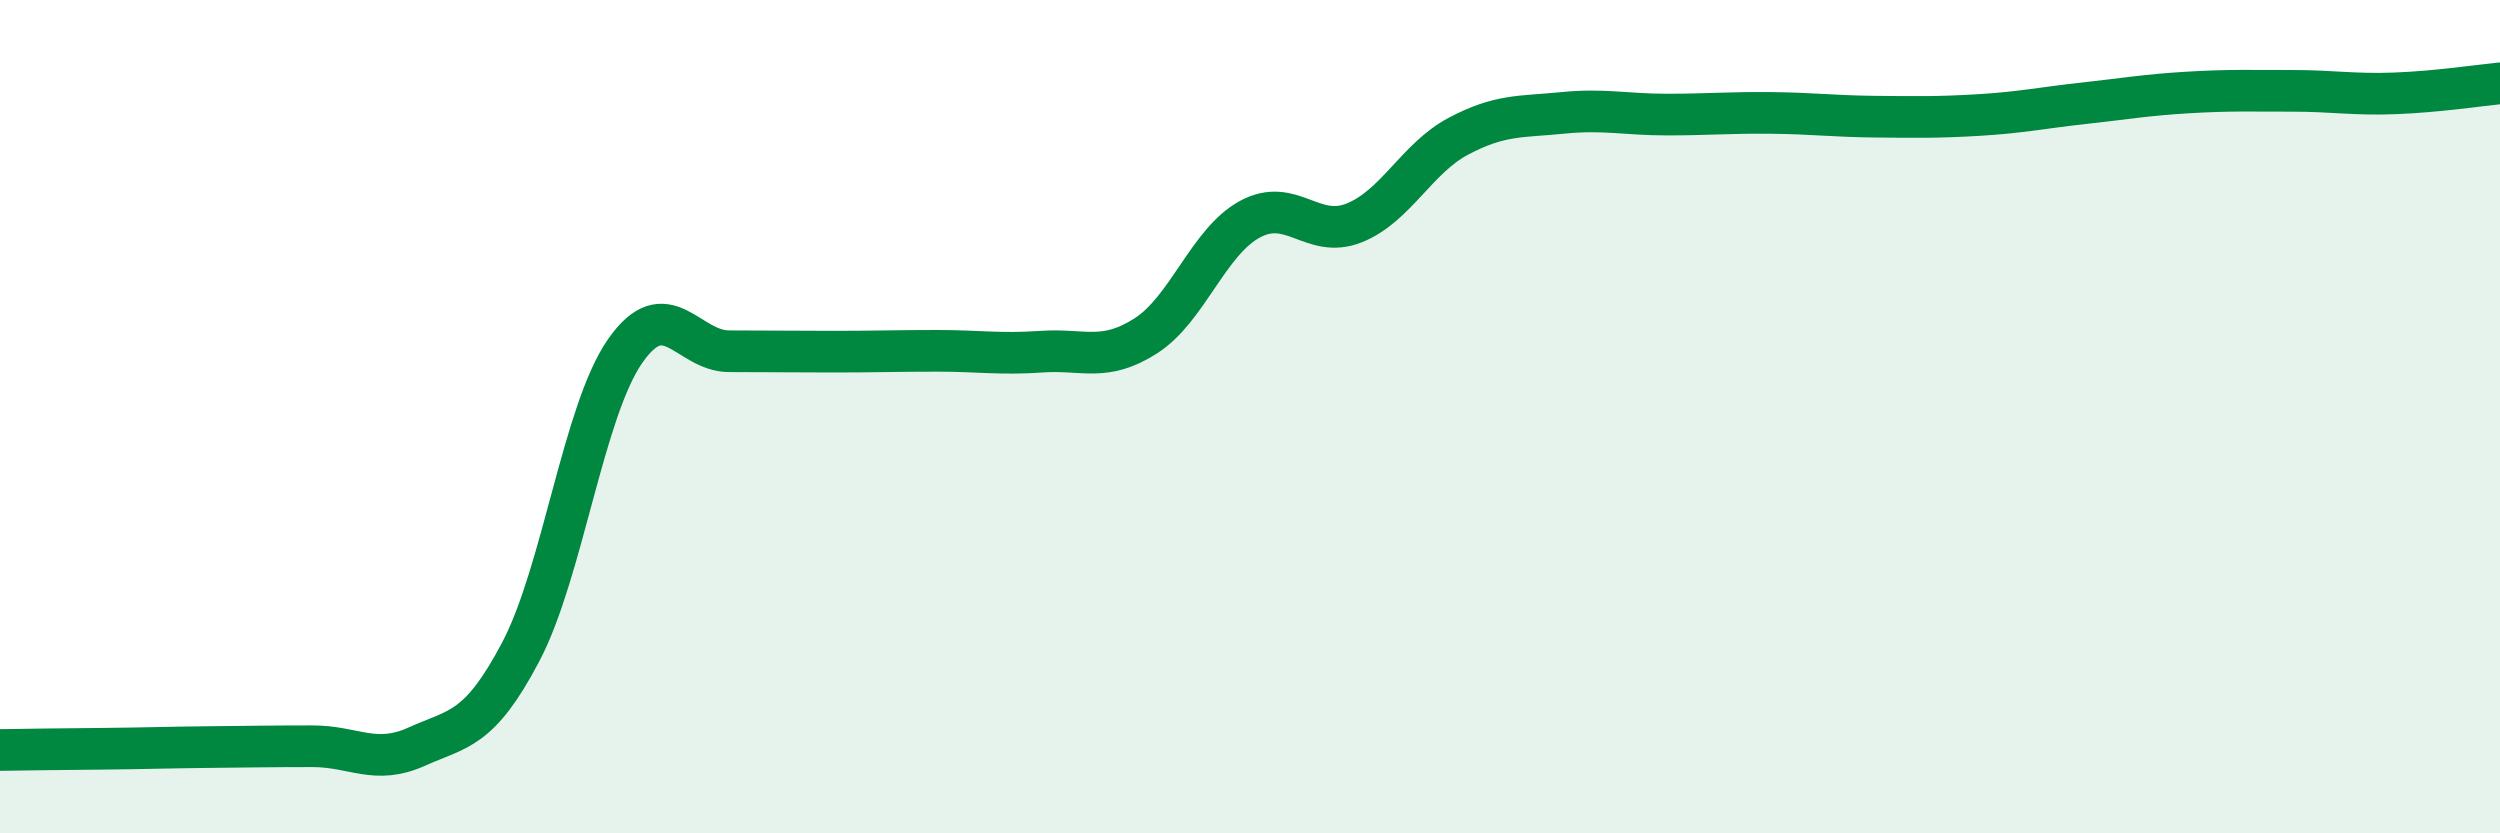
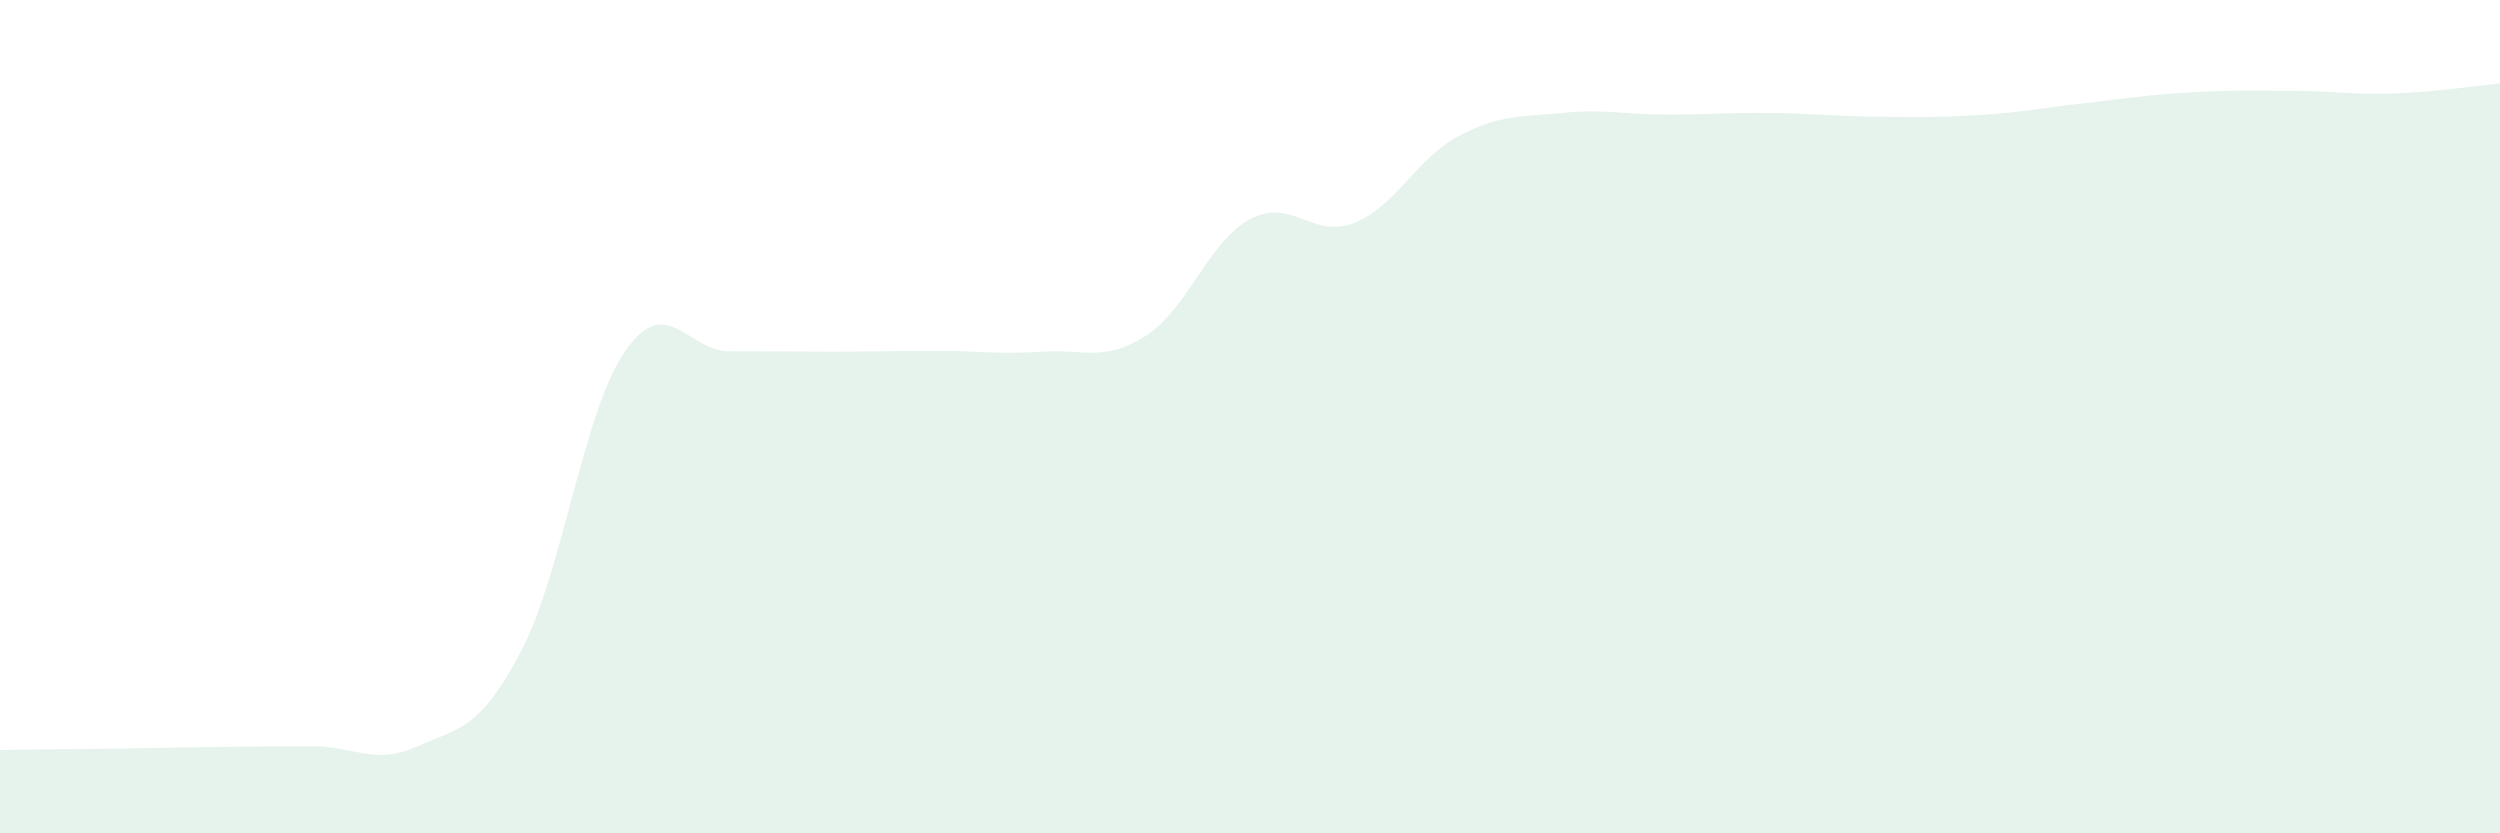
<svg xmlns="http://www.w3.org/2000/svg" width="60" height="20" viewBox="0 0 60 20">
  <path d="M 0,18 C 0.5,17.99 1.5,17.98 2.5,17.97 C 3.5,17.96 4,17.94 5,17.93 C 6,17.92 6.5,17.91 7.5,17.91 C 8.5,17.91 9,18.37 10,17.92 C 11,17.47 11.5,17.54 12.5,15.64 C 13.5,13.74 14,9.87 15,8.43 C 16,6.99 16.5,8.43 17.5,8.43 C 18.5,8.43 19,8.44 20,8.44 C 21,8.44 21.5,8.42 22.5,8.42 C 23.5,8.42 24,8.51 25,8.44 C 26,8.37 26.5,8.7 27.5,8.06 C 28.5,7.42 29,5.8 30,5.26 C 31,4.72 31.5,5.75 32.5,5.35 C 33.5,4.95 34,3.8 35,3.27 C 36,2.74 36.5,2.81 37.5,2.71 C 38.5,2.61 39,2.75 40,2.75 C 41,2.75 41.5,2.7 42.5,2.71 C 43.5,2.72 44,2.79 45,2.8 C 46,2.81 46.5,2.82 47.5,2.76 C 48.5,2.7 49,2.59 50,2.48 C 51,2.37 51.5,2.28 52.5,2.22 C 53.5,2.16 54,2.18 55,2.18 C 56,2.18 56.5,2.28 57.5,2.24 C 58.5,2.2 59.5,2.05 60,2L60 20L0 20Z" fill="#008740" opacity="0.1" stroke-linecap="round" stroke-linejoin="round" />
-   <path d="M 0,18 C 0.5,17.99 1.5,17.98 2.5,17.97 C 3.5,17.96 4,17.94 5,17.93 C 6,17.92 6.5,17.91 7.5,17.91 C 8.5,17.91 9,18.37 10,17.92 C 11,17.47 11.5,17.54 12.5,15.64 C 13.5,13.74 14,9.87 15,8.43 C 16,6.99 16.5,8.43 17.5,8.43 C 18.5,8.43 19,8.44 20,8.44 C 21,8.44 21.5,8.42 22.5,8.42 C 23.5,8.42 24,8.51 25,8.44 C 26,8.37 26.5,8.7 27.5,8.06 C 28.5,7.42 29,5.8 30,5.26 C 31,4.72 31.5,5.75 32.5,5.35 C 33.5,4.95 34,3.8 35,3.27 C 36,2.74 36.5,2.81 37.5,2.71 C 38.5,2.61 39,2.75 40,2.75 C 41,2.75 41.5,2.7 42.5,2.71 C 43.5,2.72 44,2.79 45,2.8 C 46,2.81 46.5,2.82 47.5,2.76 C 48.5,2.7 49,2.59 50,2.48 C 51,2.37 51.5,2.28 52.5,2.22 C 53.5,2.16 54,2.18 55,2.18 C 56,2.18 56.5,2.28 57.5,2.24 C 58.5,2.2 59.5,2.05 60,2" stroke="#008740" stroke-width="1" fill="none" stroke-linecap="round" stroke-linejoin="round" />
</svg>